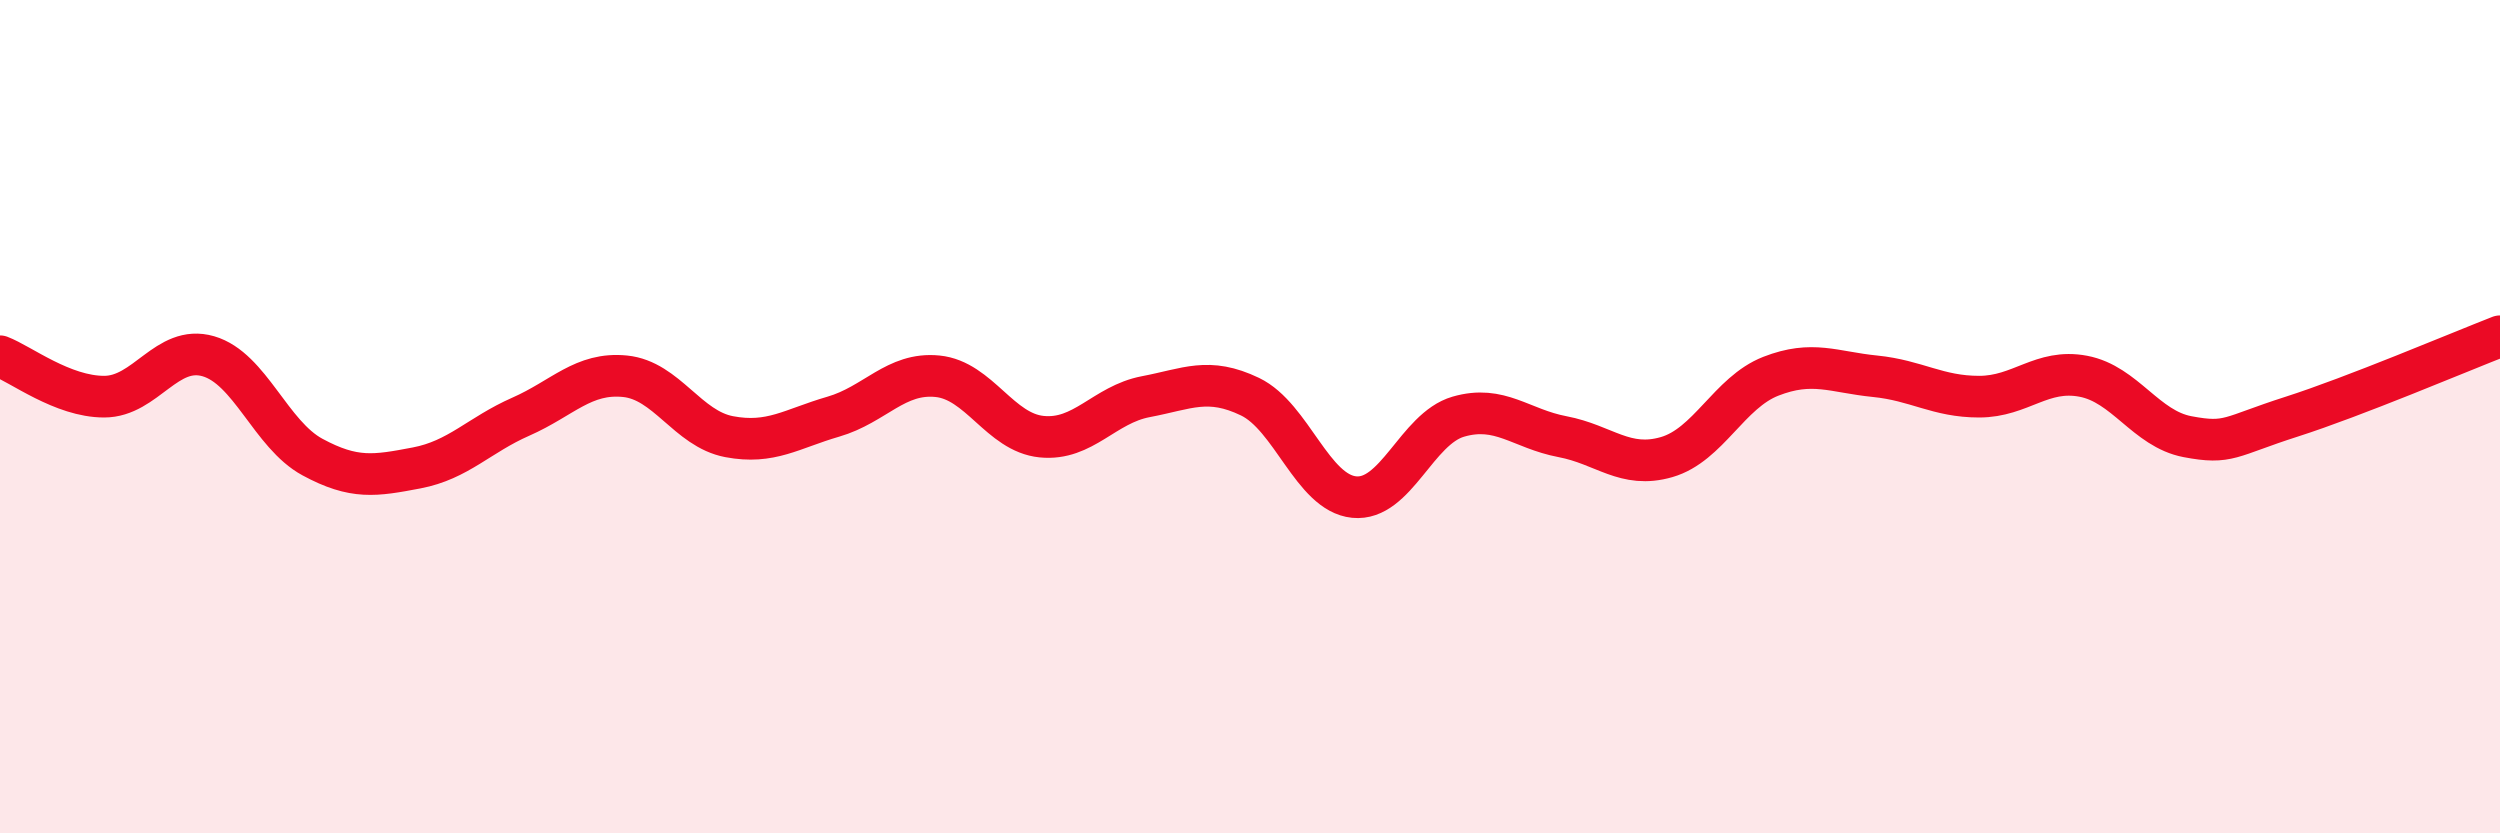
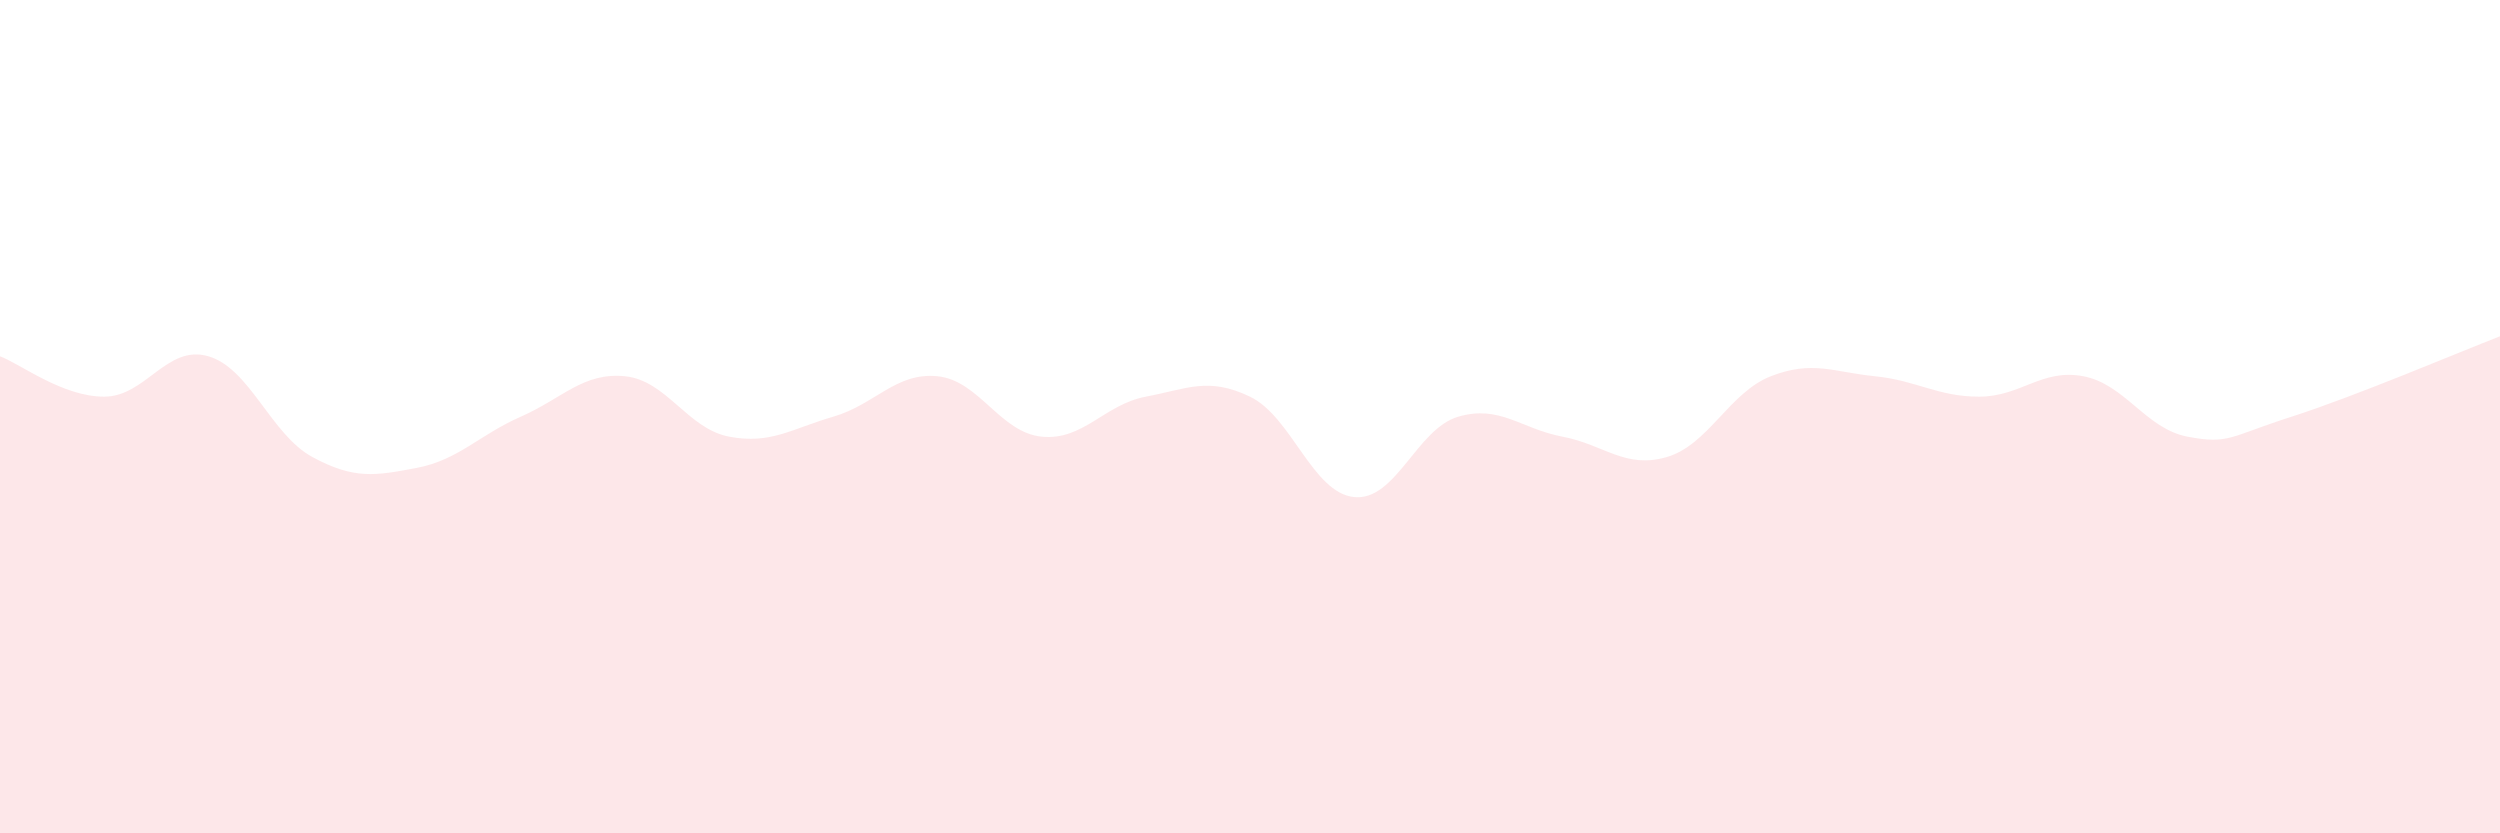
<svg xmlns="http://www.w3.org/2000/svg" width="60" height="20" viewBox="0 0 60 20">
  <path d="M 0,8.55 C 0.5,8.74 1.5,9.52 2.5,9.52 C 3.5,9.52 4,8.26 5,8.55 C 6,8.84 6.5,10.43 7.5,10.97 C 8.5,11.51 9,11.42 10,11.23 C 11,11.04 11.5,10.44 12.5,10 C 13.5,9.56 14,8.93 15,9.03 C 16,9.13 16.5,10.29 17.5,10.48 C 18.5,10.67 19,10.29 20,10 C 21,9.71 21.5,8.93 22.5,9.03 C 23.5,9.13 24,10.38 25,10.48 C 26,10.58 26.5,9.71 27.5,9.52 C 28.5,9.33 29,9.04 30,9.52 C 31,10 31.5,11.83 32.5,11.93 C 33.5,12.03 34,10.29 35,10 C 36,9.71 36.5,10.29 37.5,10.48 C 38.5,10.67 39,11.26 40,10.97 C 41,10.68 41.5,9.42 42.5,9.03 C 43.5,8.64 44,8.93 45,9.03 C 46,9.13 46.5,9.52 47.5,9.52 C 48.5,9.52 49,8.84 50,9.03 C 51,9.22 51.5,10.29 52.5,10.48 C 53.5,10.67 53.5,10.48 55,10 C 56.5,9.52 59,8.46 60,8.07L60 20L0 20Z" fill="#EB0A25" opacity="0.1" stroke-linecap="round" stroke-linejoin="round" />
-   <path d="M 0,8.55 C 0.5,8.74 1.5,9.52 2.5,9.52 C 3.5,9.52 4,8.26 5,8.55 C 6,8.84 6.5,10.43 7.5,10.97 C 8.5,11.51 9,11.42 10,11.23 C 11,11.04 11.5,10.44 12.5,10 C 13.5,9.56 14,8.93 15,9.03 C 16,9.13 16.5,10.29 17.5,10.48 C 18.5,10.67 19,10.29 20,10 C 21,9.71 21.5,8.93 22.5,9.03 C 23.5,9.13 24,10.38 25,10.48 C 26,10.58 26.5,9.71 27.5,9.52 C 28.5,9.33 29,9.04 30,9.52 C 31,10 31.5,11.83 32.5,11.93 C 33.5,12.03 34,10.29 35,10 C 36,9.71 36.5,10.29 37.5,10.48 C 38.5,10.67 39,11.26 40,10.97 C 41,10.68 41.5,9.42 42.5,9.03 C 43.5,8.64 44,8.93 45,9.03 C 46,9.13 46.5,9.52 47.5,9.52 C 48.5,9.52 49,8.84 50,9.03 C 51,9.22 51.5,10.29 52.5,10.48 C 53.5,10.67 53.5,10.48 55,10 C 56.5,9.52 59,8.46 60,8.07" stroke="#EB0A25" stroke-width="1" fill="none" stroke-linecap="round" stroke-linejoin="round" />
</svg>